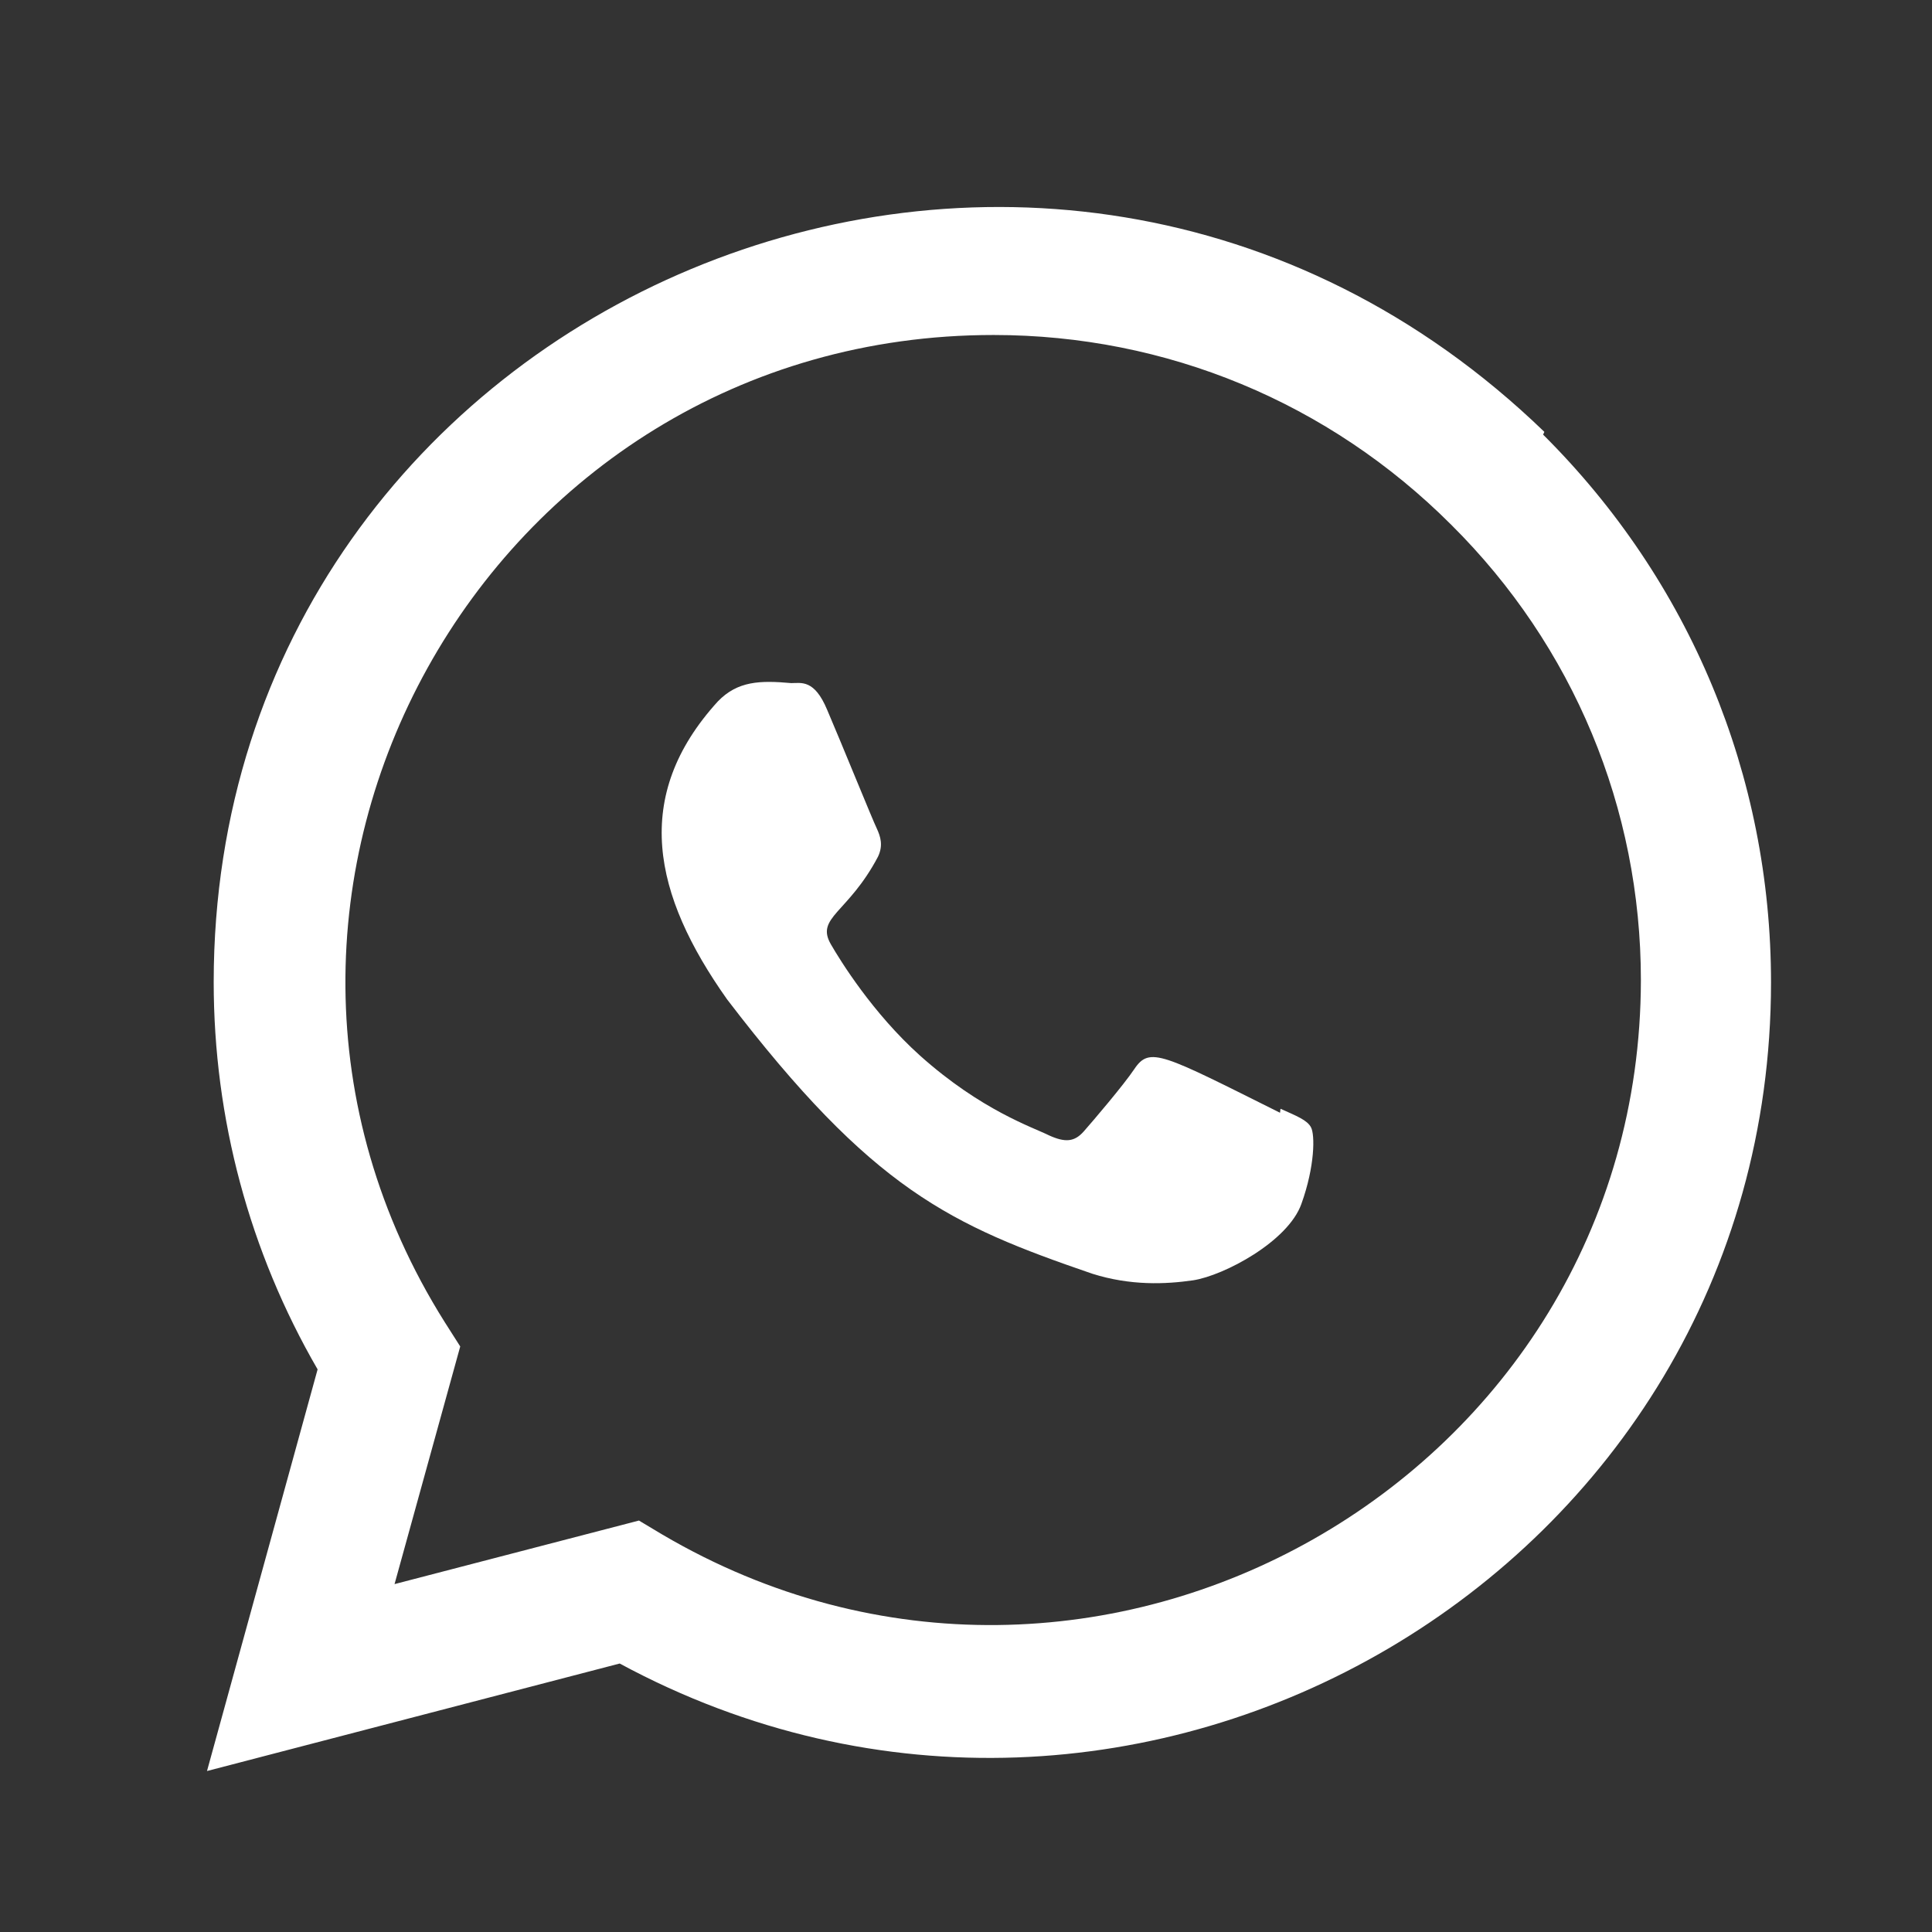
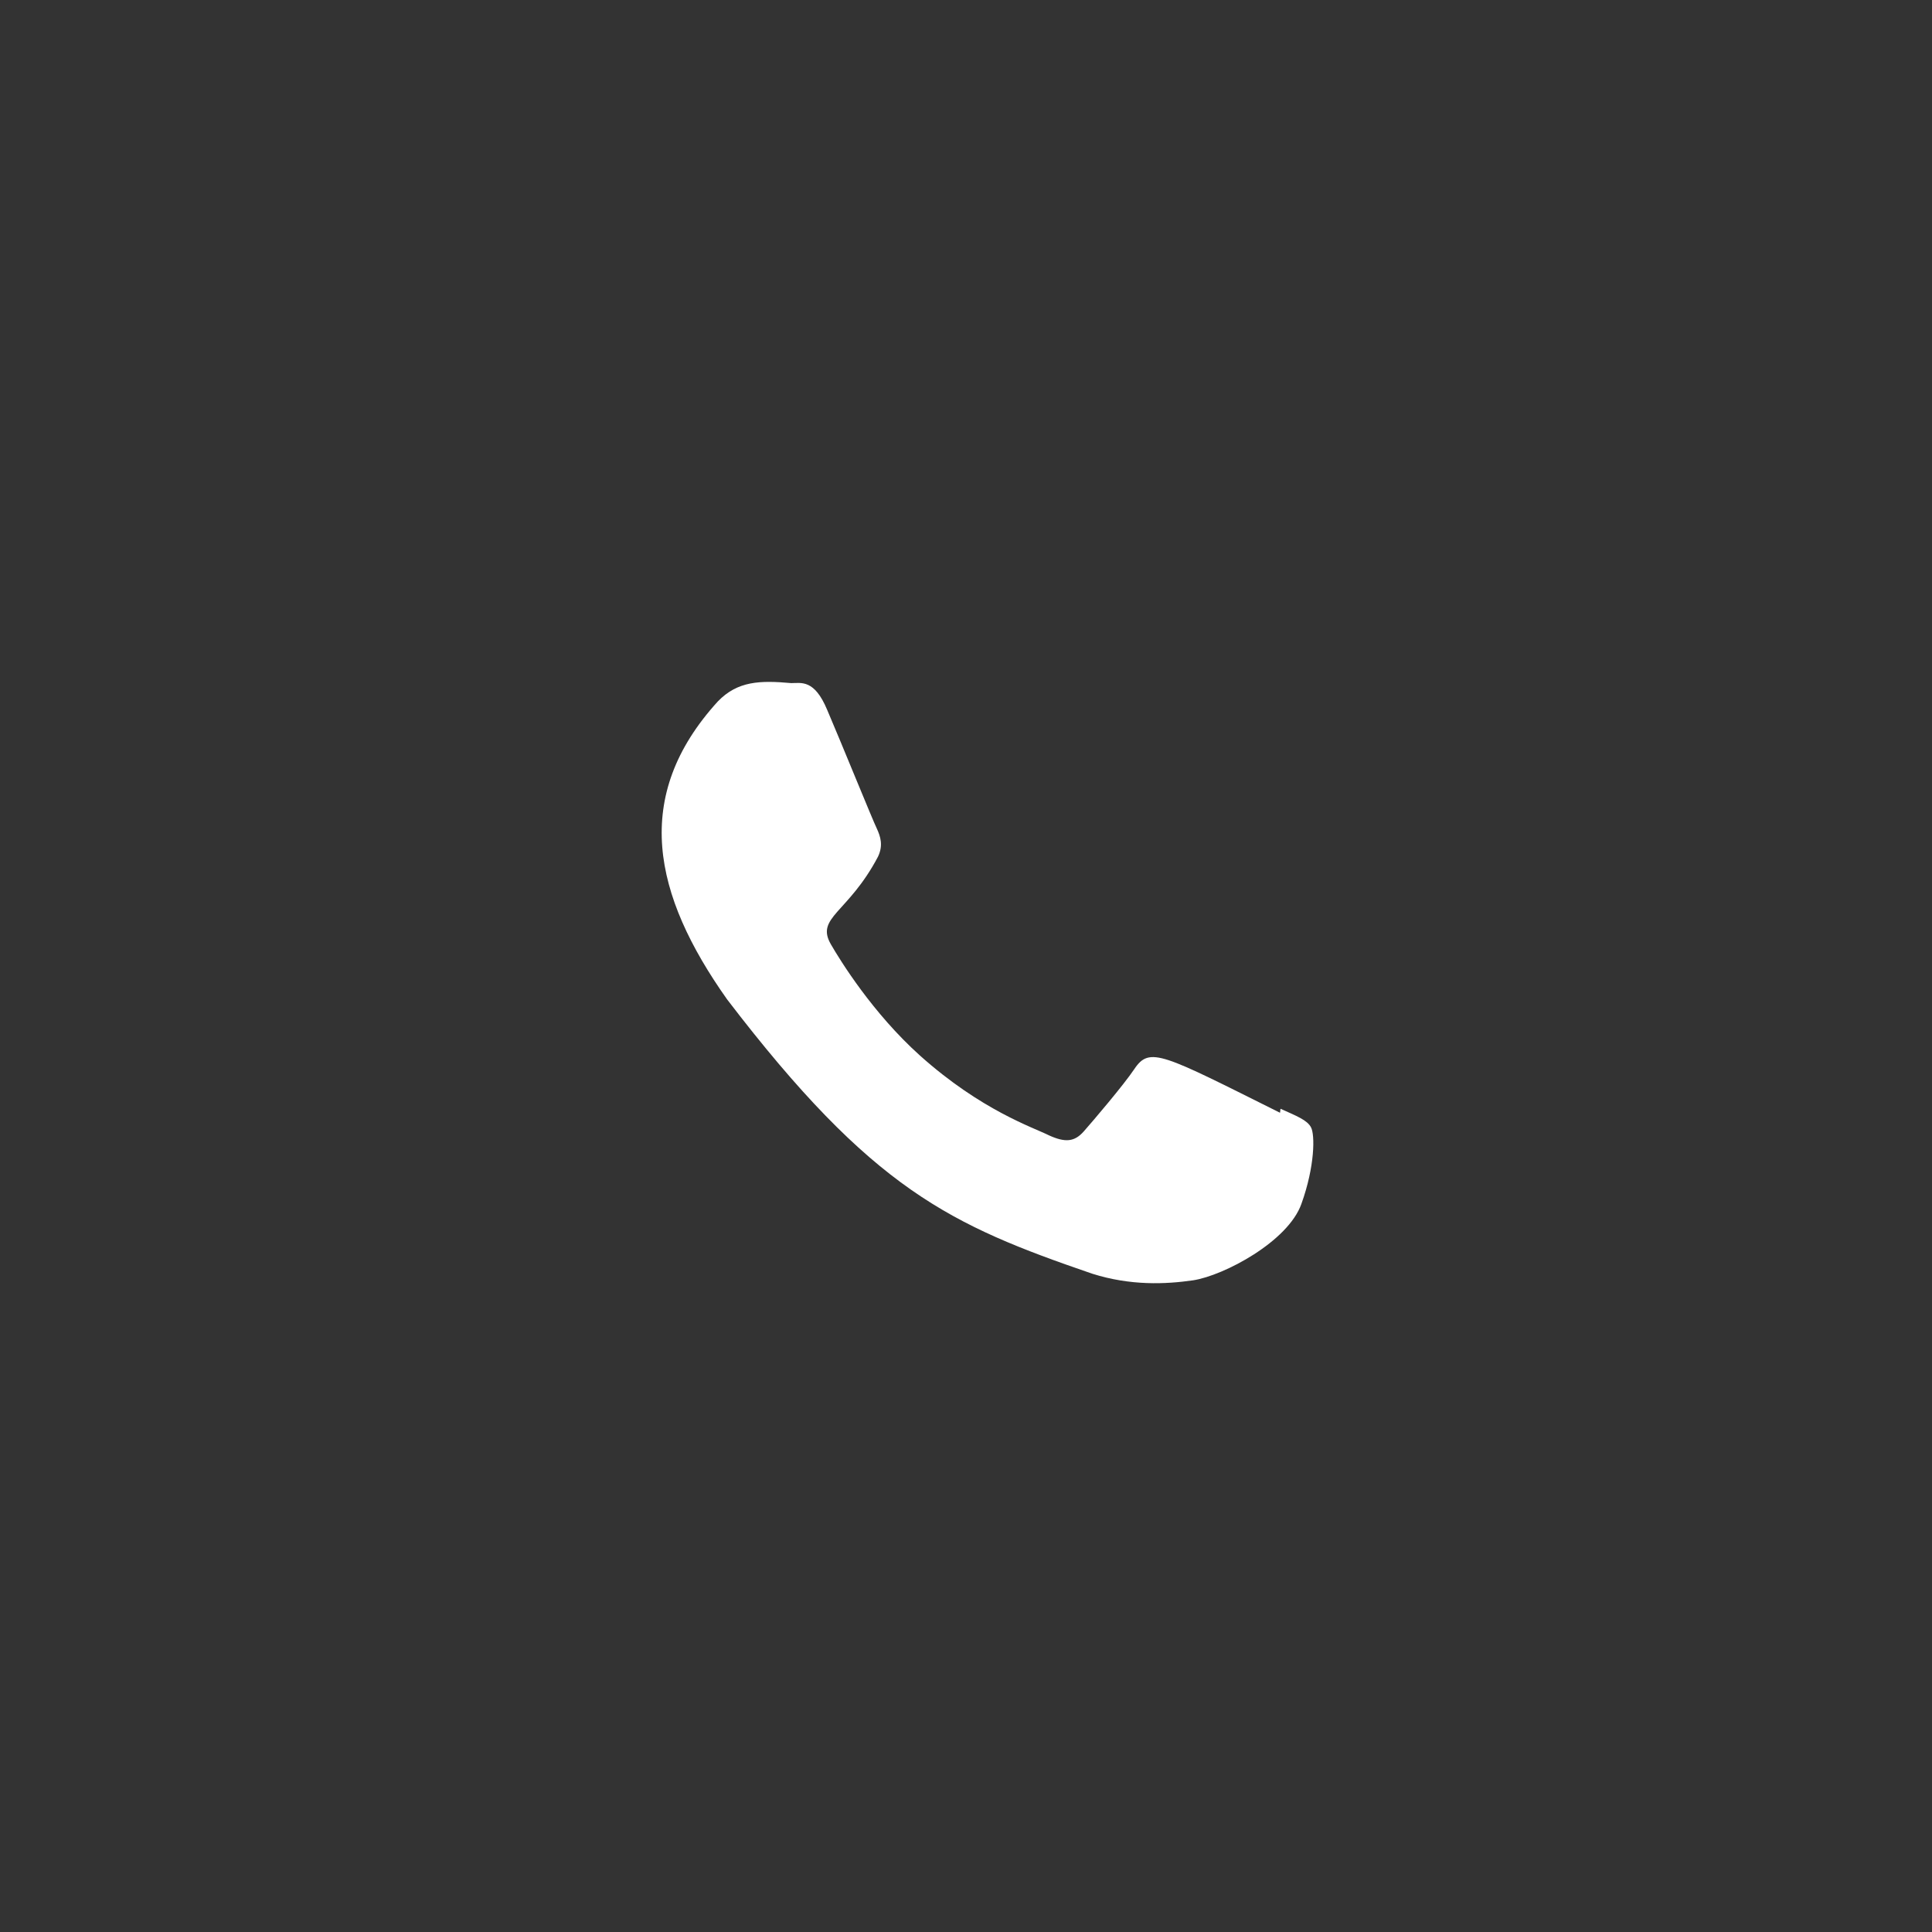
<svg xmlns="http://www.w3.org/2000/svg" width="28" height="28" viewBox="0 0 28 28" fill="none">
  <rect x="0" y="0" width="28" height="28" fill="#333333" stroke="none" />
  <path d="M18.558 16.069L18.551 16.127C16.841 15.274 16.663 15.161 16.44 15.493C16.287 15.722 15.842 16.244 15.707 16.397C15.572 16.55 15.438 16.561 15.204 16.455C14.971 16.338 14.223 16.094 13.334 15.299C12.645 14.68 12.178 13.921 12.043 13.688C11.814 13.294 12.291 13.239 12.725 12.415C12.802 12.252 12.761 12.124 12.707 12.007C12.649 11.89 12.185 10.746 11.989 10.29C11.803 9.842 11.613 9.9 11.467 9.9C11.019 9.86 10.691 9.867 10.403 10.166C9.148 11.544 9.466 12.97 10.537 14.483C12.649 17.246 13.771 17.753 15.831 18.46C16.385 18.635 16.892 18.613 17.293 18.555C17.738 18.486 18.668 17.994 18.861 17.447C19.058 16.9 19.058 16.444 19 16.338C18.945 16.233 18.792 16.174 18.558 16.069Z" fill="white" />
-   <path d="M22.382 6.259C15.117 -0.763 3.102 4.329 3.097 14.232C3.097 16.211 3.615 18.141 4.603 19.846L3 25.667L8.981 24.109C16.445 28.142 25.662 22.785 25.667 14.241C25.667 11.239 24.494 8.419 22.364 6.299L22.382 6.259ZM23.781 14.205C23.772 21.417 15.861 25.919 9.601 22.241L9.26 22.037L5.718 22.958L6.67 19.514L6.444 19.159C2.548 12.961 7.024 4.855 14.4 4.855C16.905 4.855 19.261 5.834 21.032 7.605C22.802 9.362 23.781 11.713 23.781 14.205Z" fill="white" />
</svg>